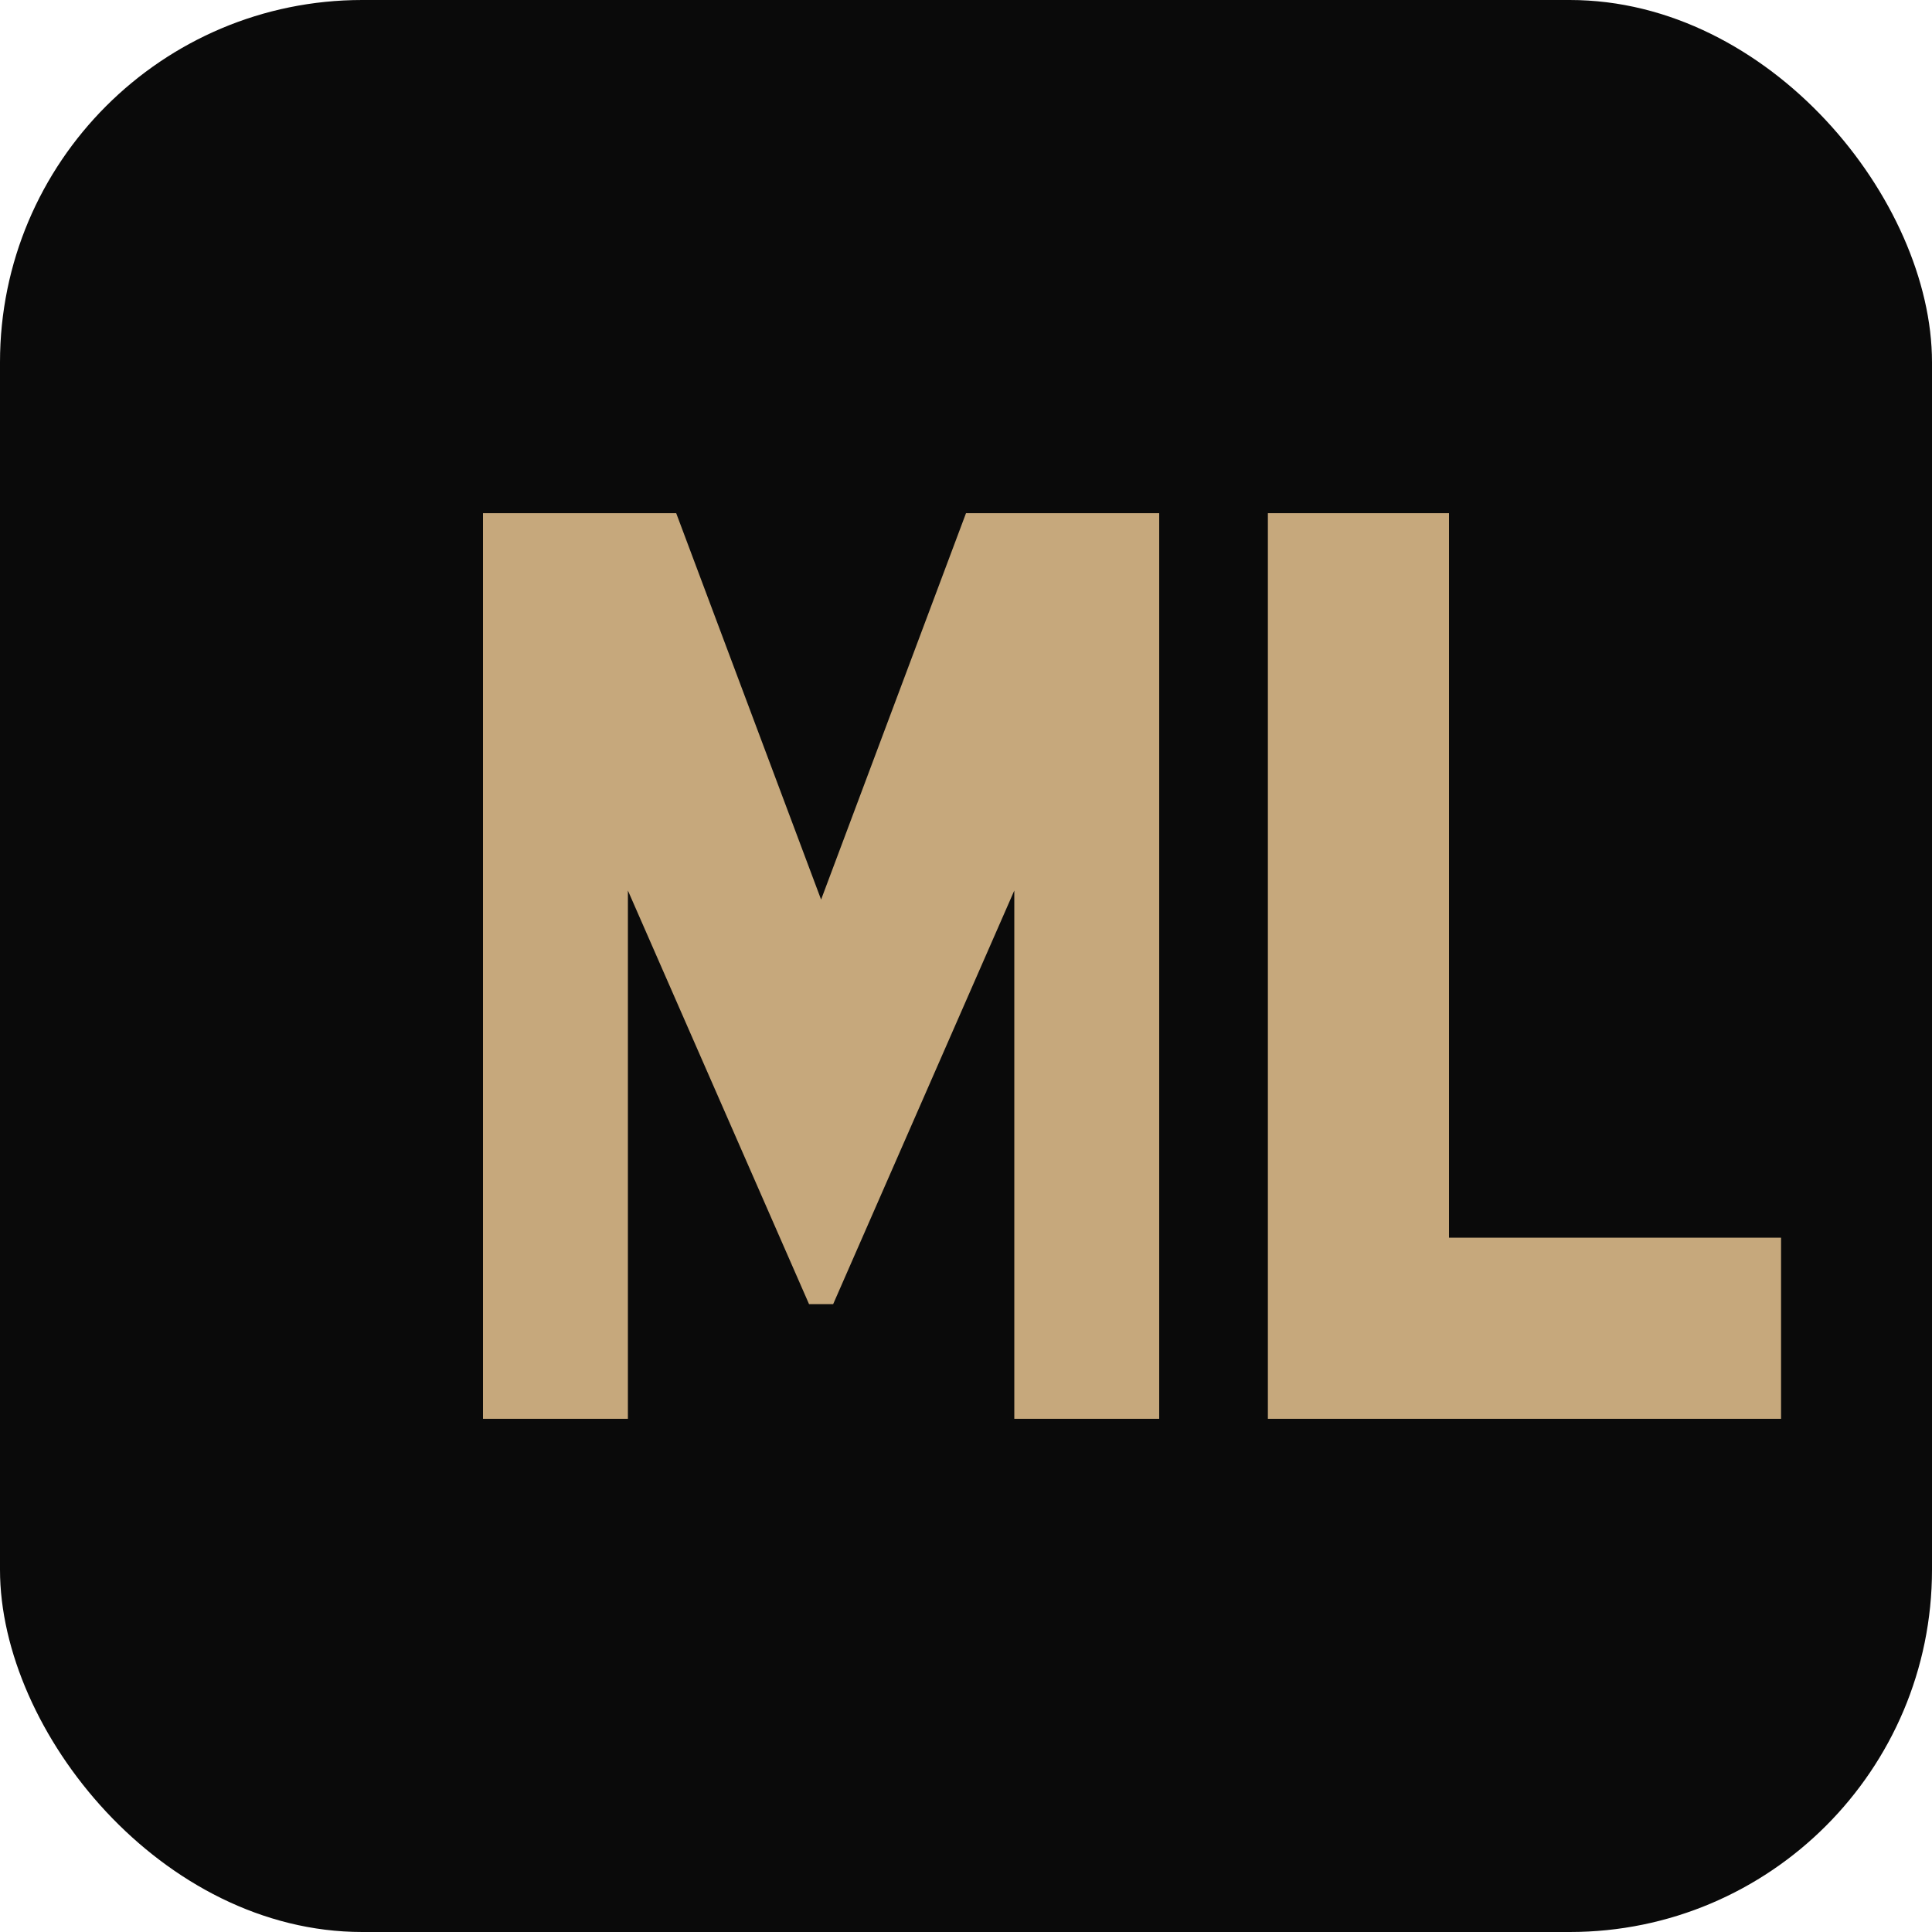
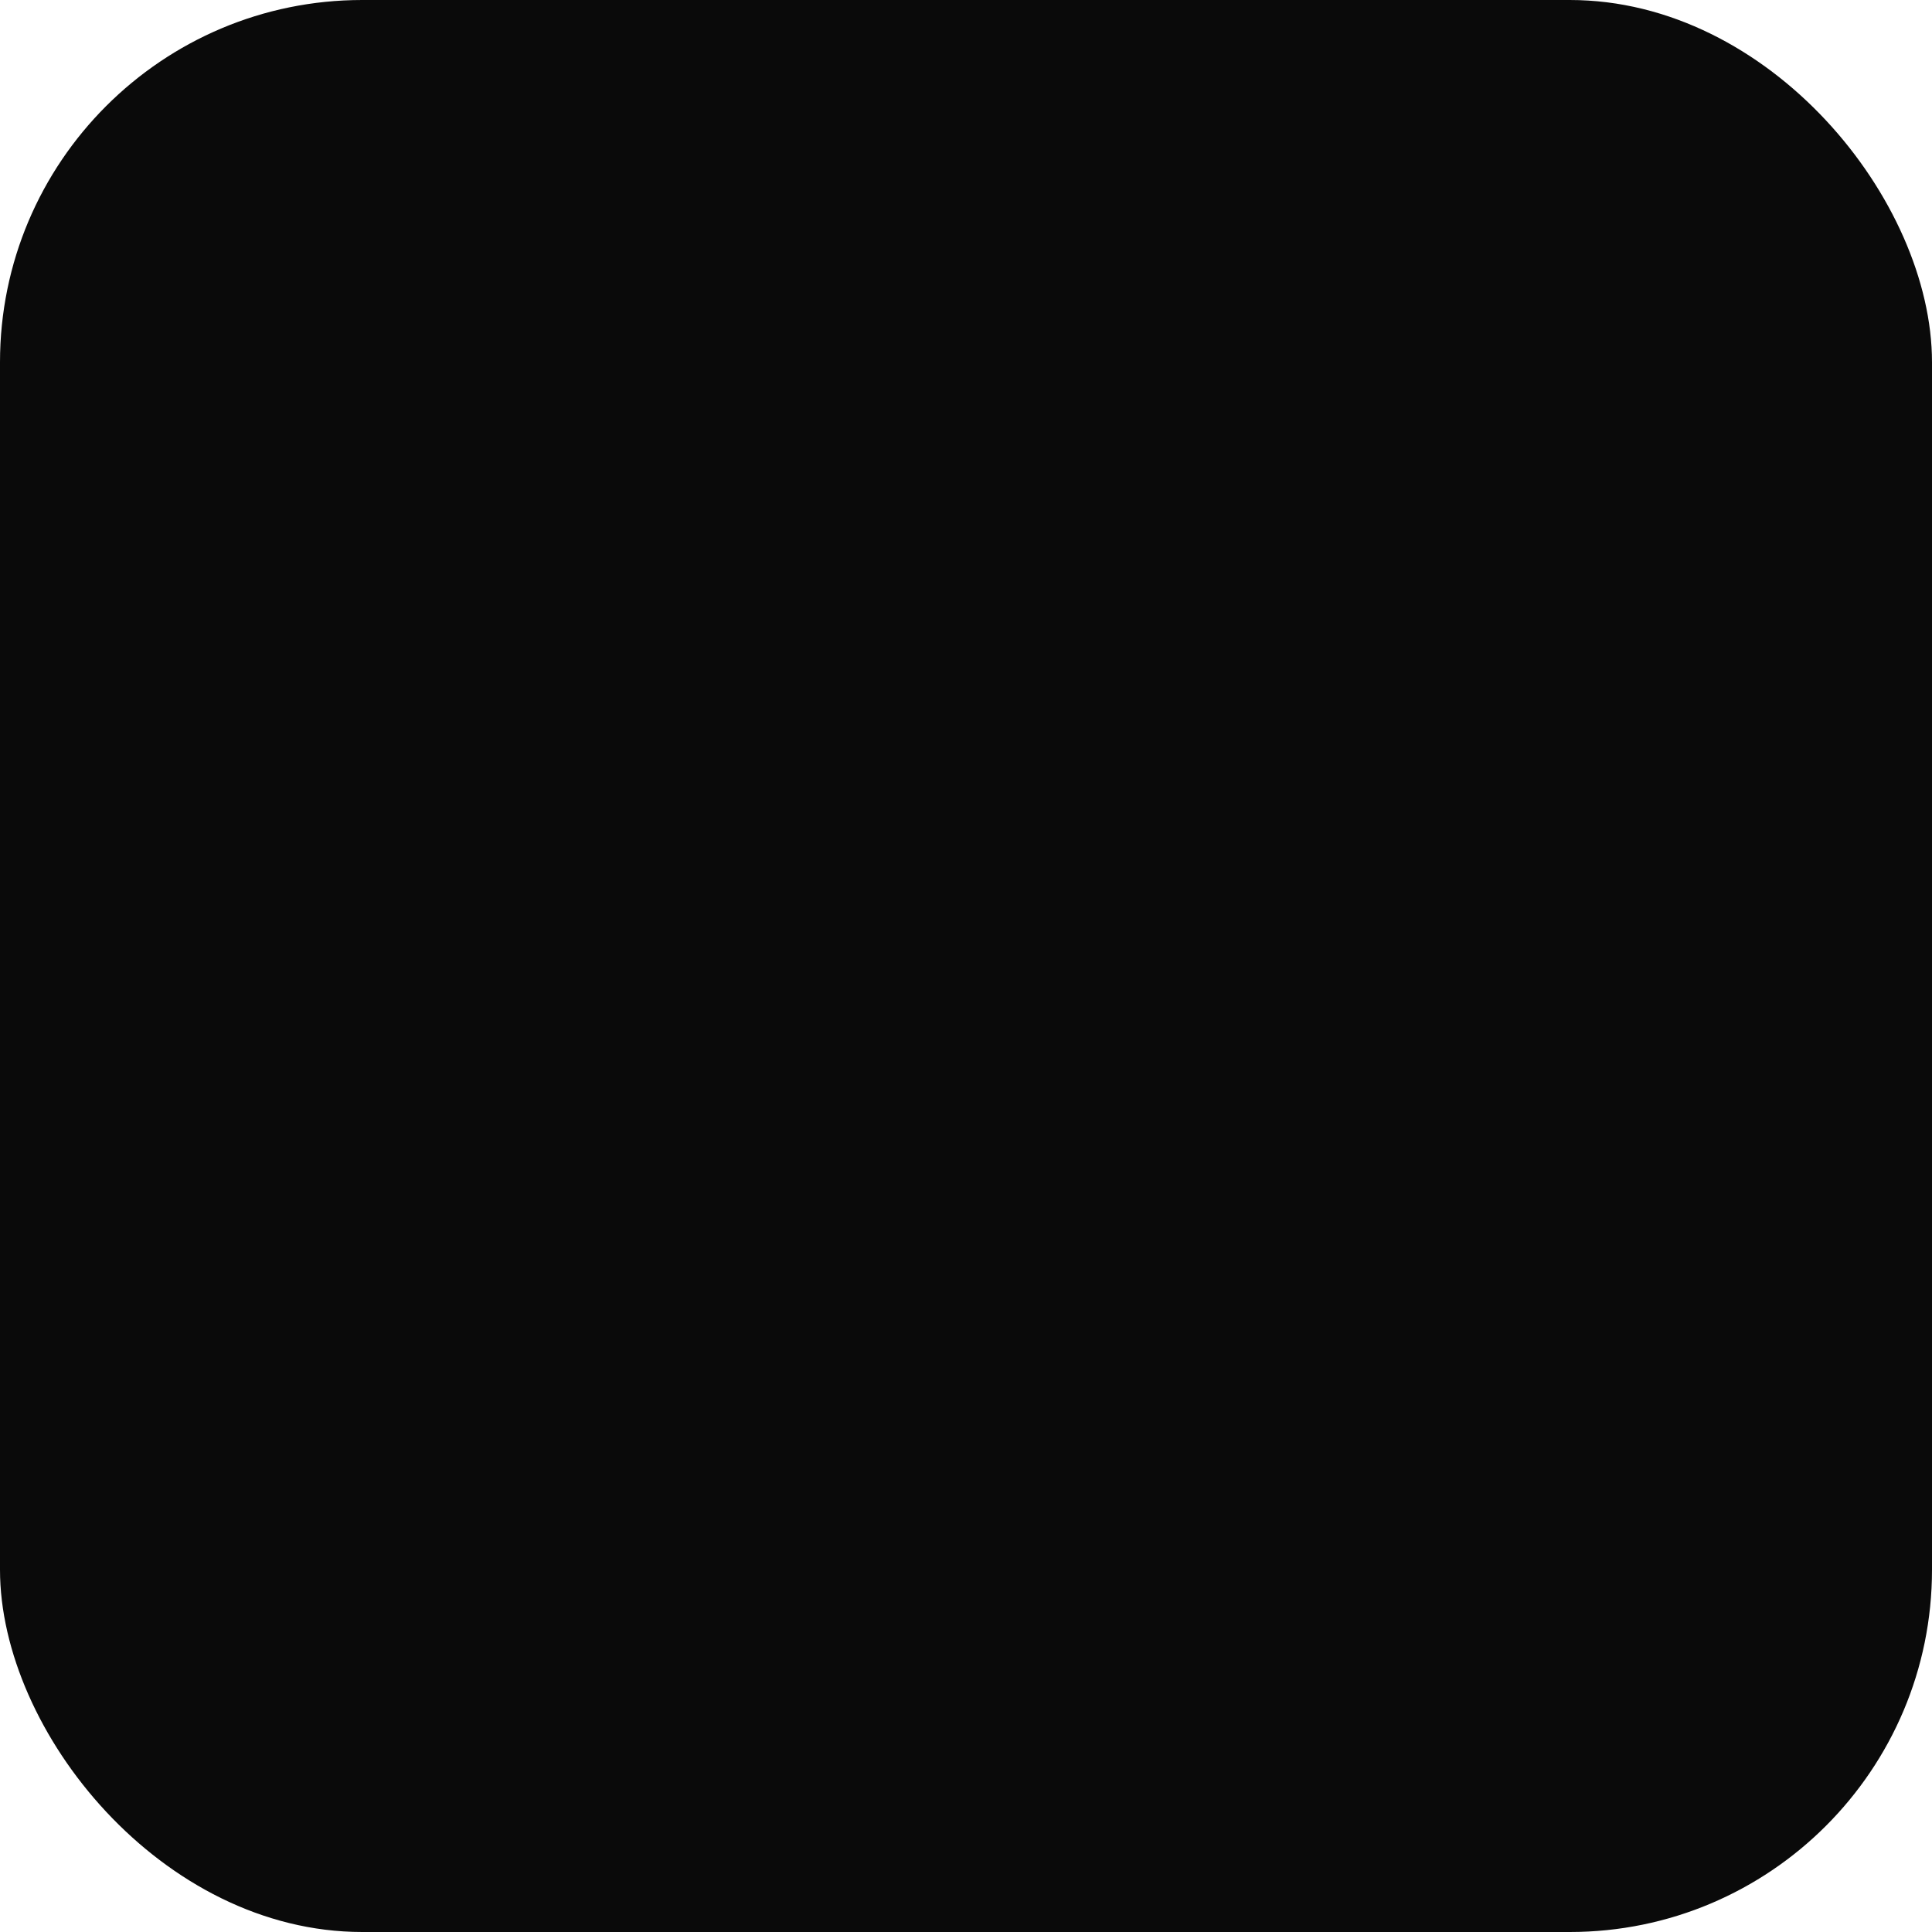
<svg xmlns="http://www.w3.org/2000/svg" viewBox="0 0 64 64" role="img" aria-labelledby="title desc">
  <title id="title">Mobility Lux Group Icon</title>
  <desc id="desc">Stylized ML monogram on dark background</desc>
  <rect width="64" height="64" rx="12" fill="#0a0a0a" />
-   <path fill="#c6a87c" d="M16 47V17h6.4l4.8 12.8L32 17h6.4v30h-4.8V29.5l-6 13.7h-.8l-6-13.7V47H16Z" />
-   <path fill="#c6a87c" d="M42 17h6v24h11v6H42V17Z" />
</svg>